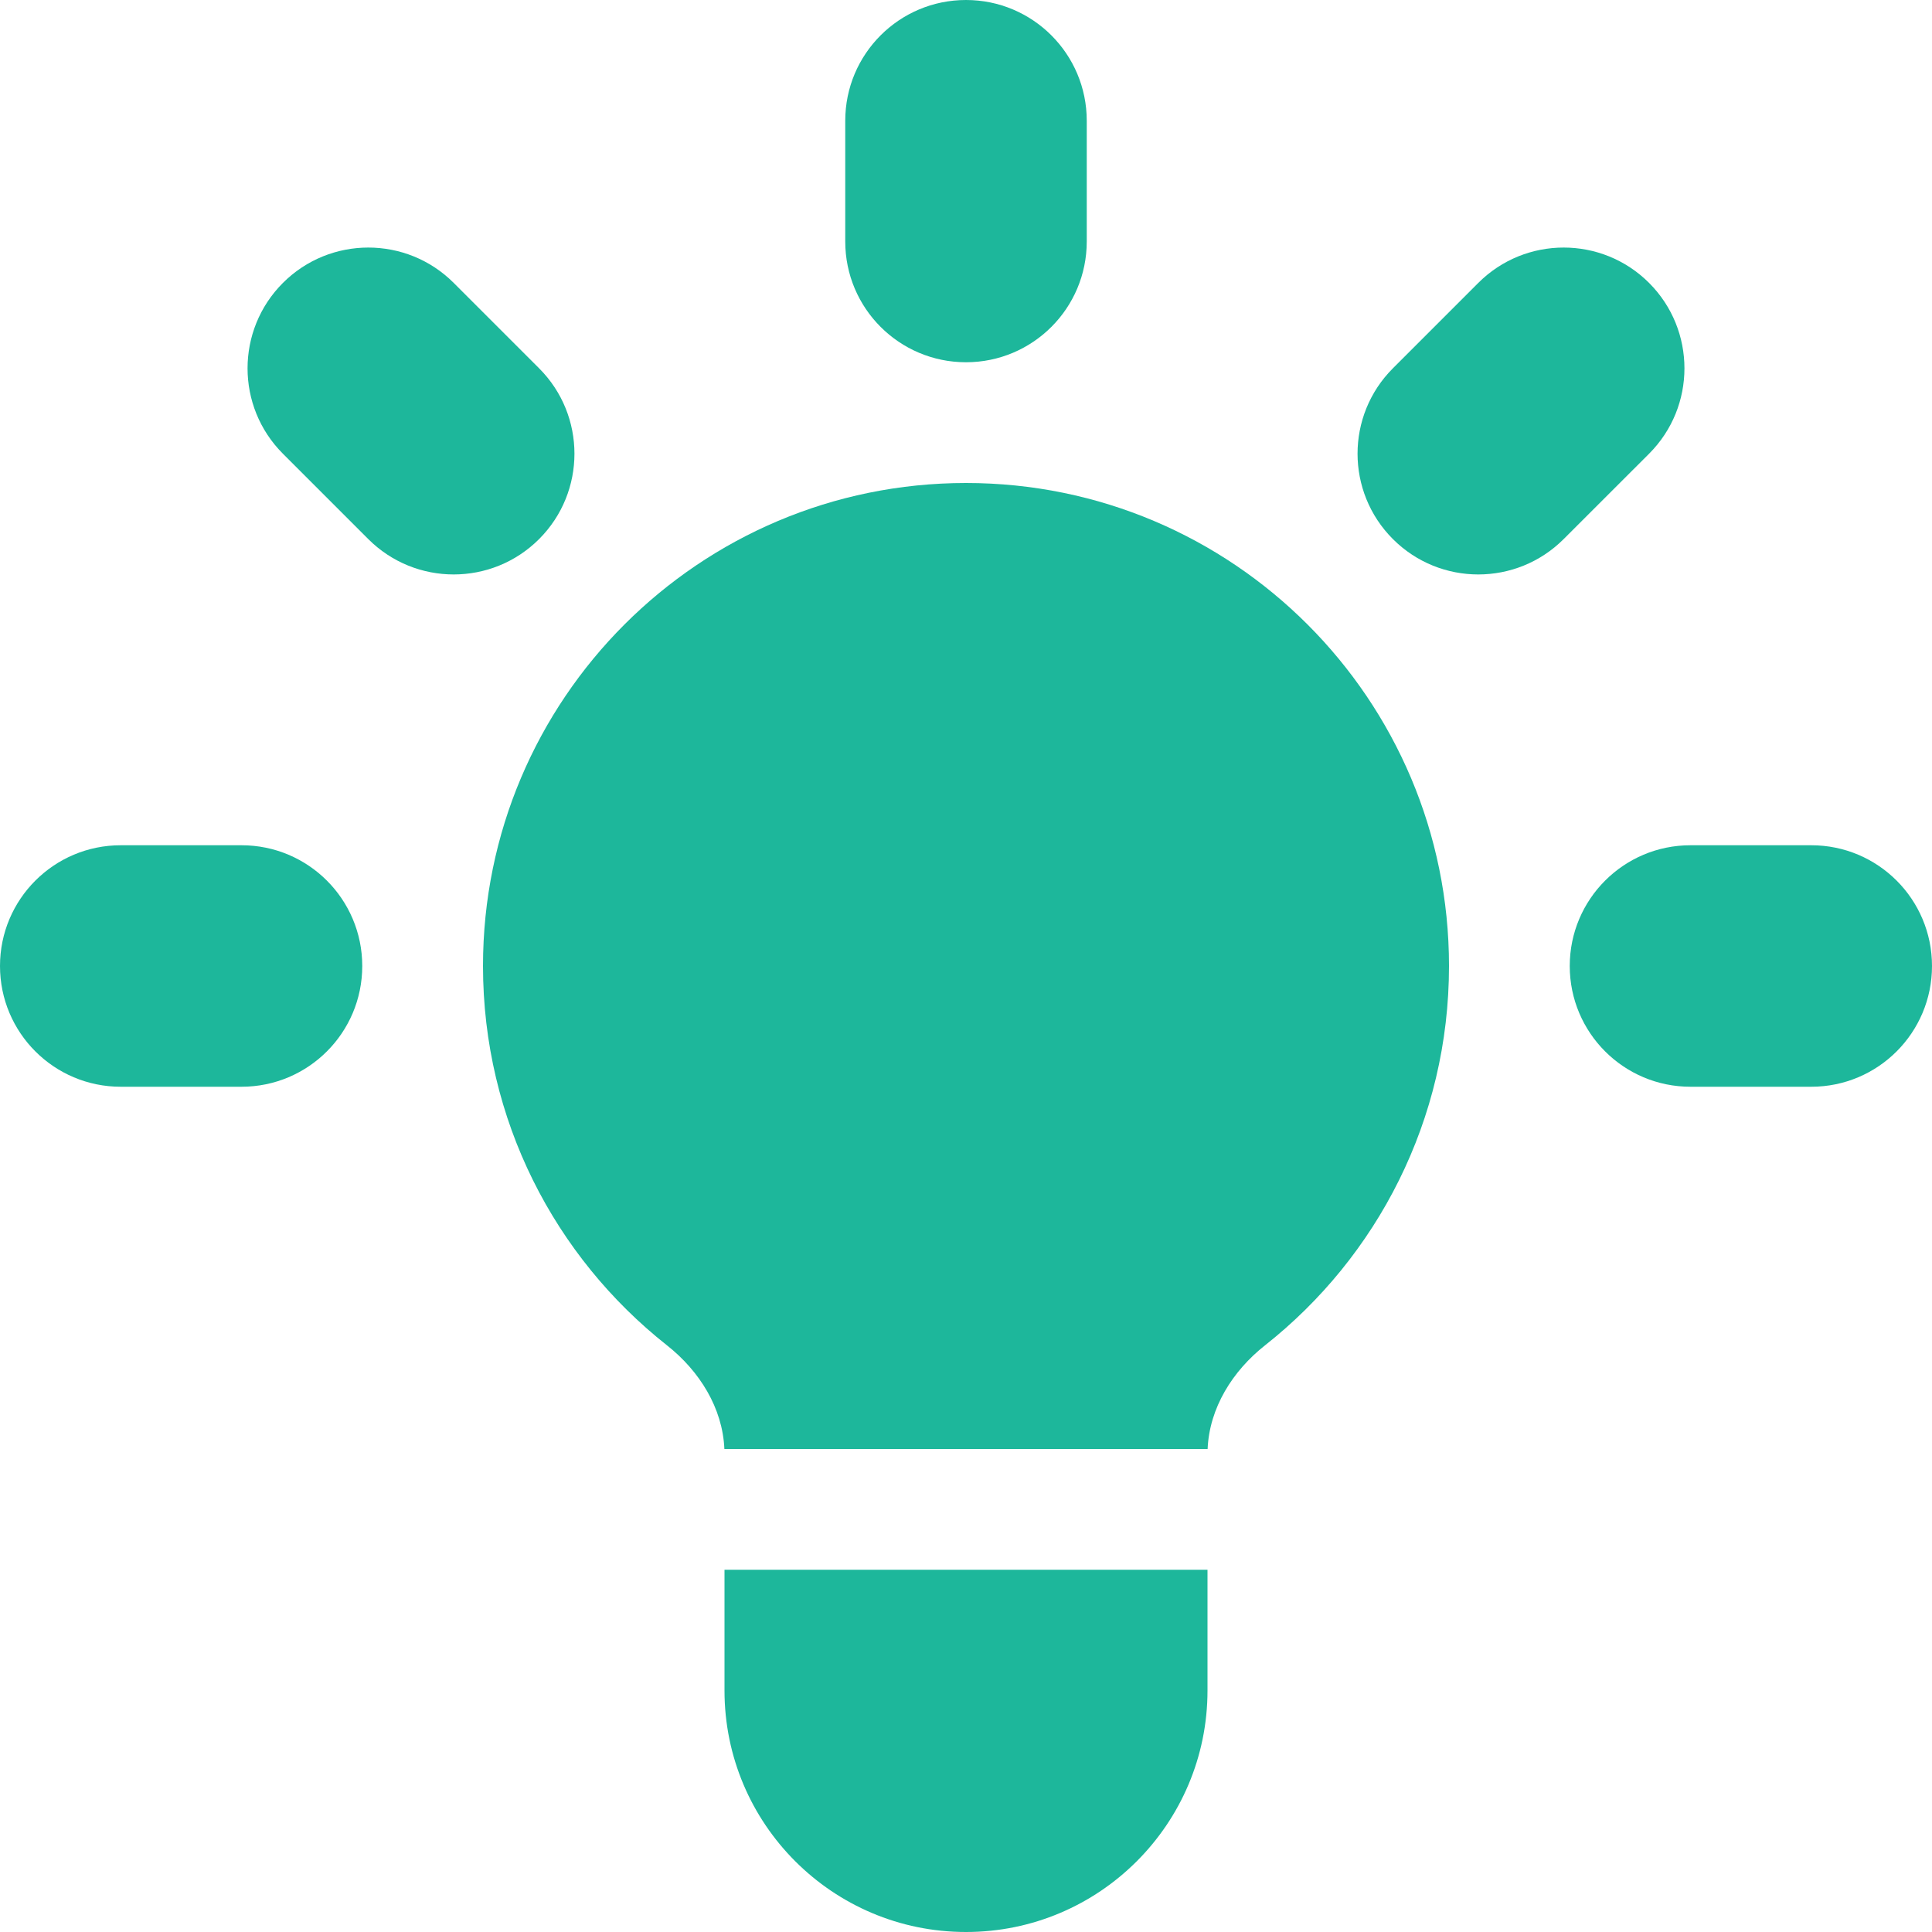
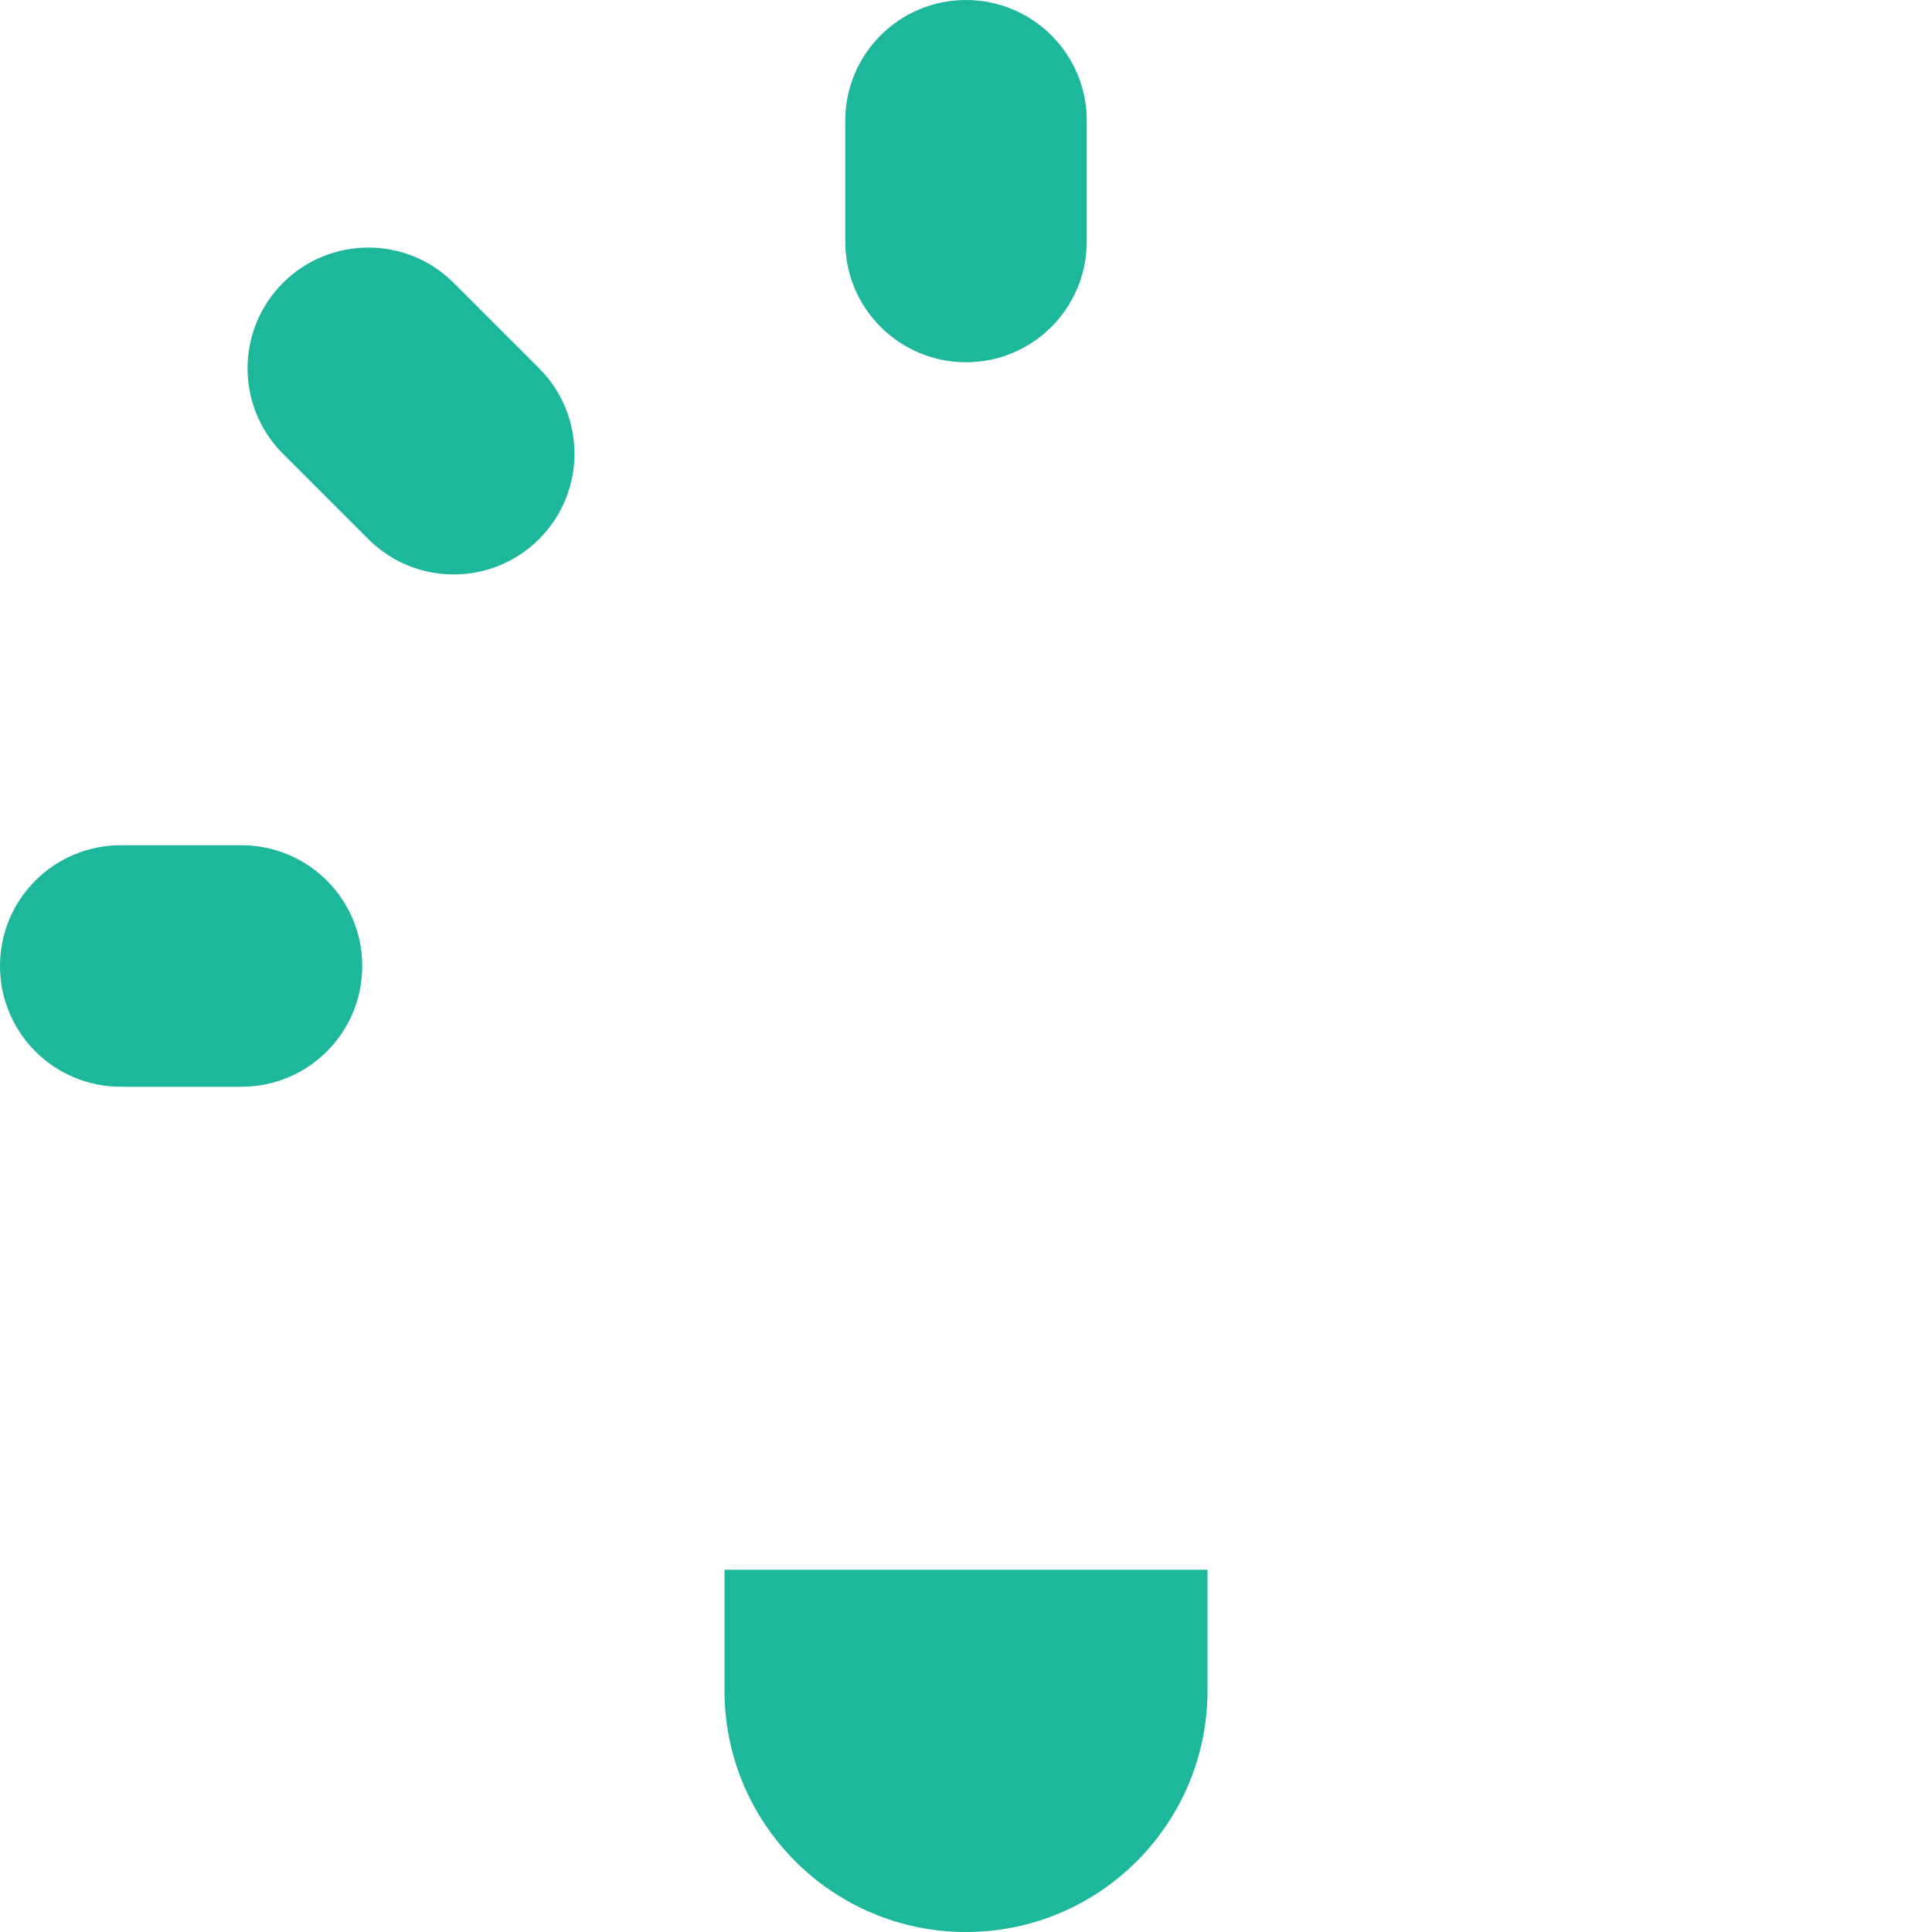
<svg xmlns="http://www.w3.org/2000/svg" width="32" height="32" viewBox="0 0 32 32" fill="none">
  <path d="M18 2C18 0.895 17.105 0 16 0C14.895 0 14 0.895 14 2V4C14 5.105 14.895 6 16 6C17.105 6 18 5.105 18 4V2Z" fill="#1DB79B" />
-   <path d="M27.314 7.515C28.095 6.734 28.095 5.467 27.314 4.686C26.533 3.905 25.266 3.905 24.485 4.686L23.071 6.1C22.29 6.881 22.29 8.148 23.071 8.929C23.852 9.71 25.118 9.71 25.899 8.929L27.314 7.515Z" fill="#1DB79B" />
-   <path d="M32 16C32 17.105 31.105 18 30 18H28C26.895 18 26 17.105 26 16C26 14.895 26.895 14 28 14H30C31.105 14 32 14.895 32 16Z" fill="#1DB79B" />
  <path d="M6.1 8.929C6.881 9.71 8.148 9.71 8.929 8.929C9.71 8.148 9.71 6.881 8.929 6.1L7.515 4.686C6.734 3.905 5.467 3.905 4.686 4.686C3.905 5.467 3.905 6.734 4.686 7.515L6.1 8.929Z" fill="#1DB79B" />
  <path d="M6 16C6 17.105 5.105 18 4 18H2C0.895 18 -2.38419e-07 17.105 0 16C0 14.895 0.895 14 2 14H4C5.105 14 6 14.895 6 16Z" fill="#1DB79B" />
  <path d="M12 28V26H20V28C20 30.209 18.209 32 16 32C13.791 32 12 30.209 12 28Z" fill="#1DB79B" />
-   <path d="M20.002 24C20.031 23.319 20.415 22.707 20.954 22.282C22.809 20.817 24 18.548 24 16C24 11.582 20.418 8 16 8C11.582 8 8 11.582 8 16C8 18.548 9.191 20.817 11.046 22.282C11.585 22.707 11.969 23.319 11.998 24H20.002Z" fill="#1DB79B" />
</svg>